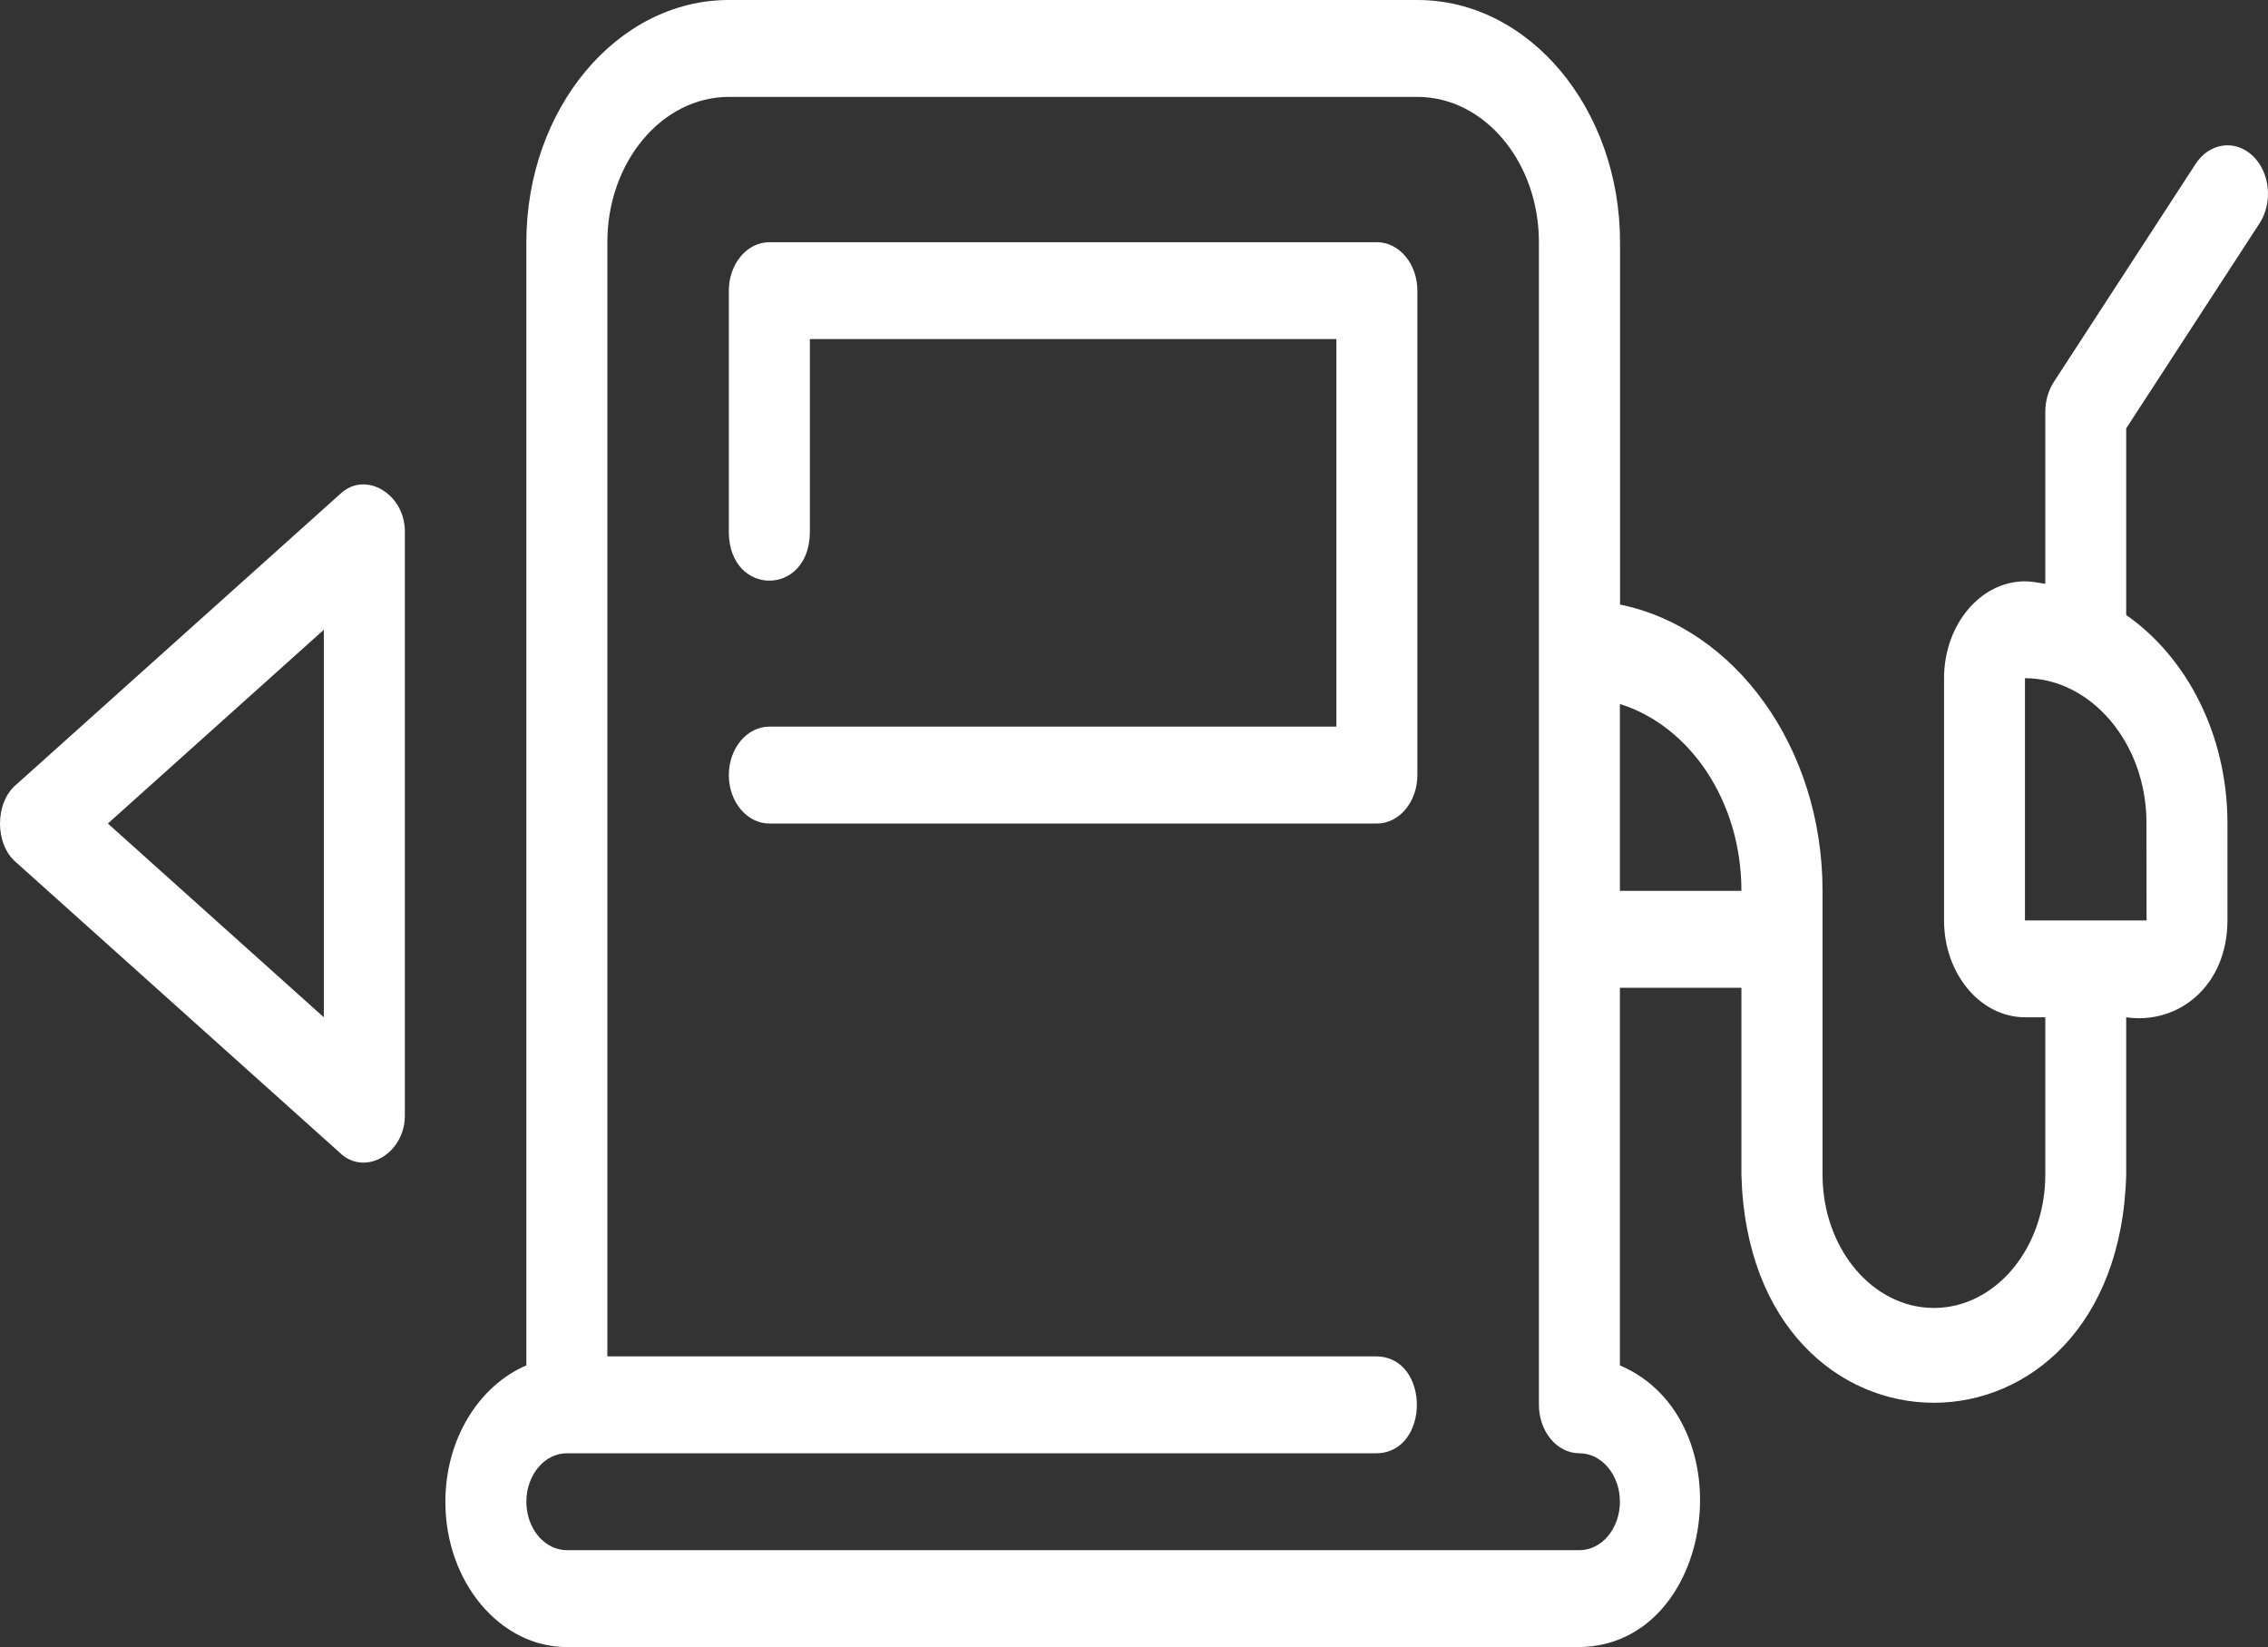
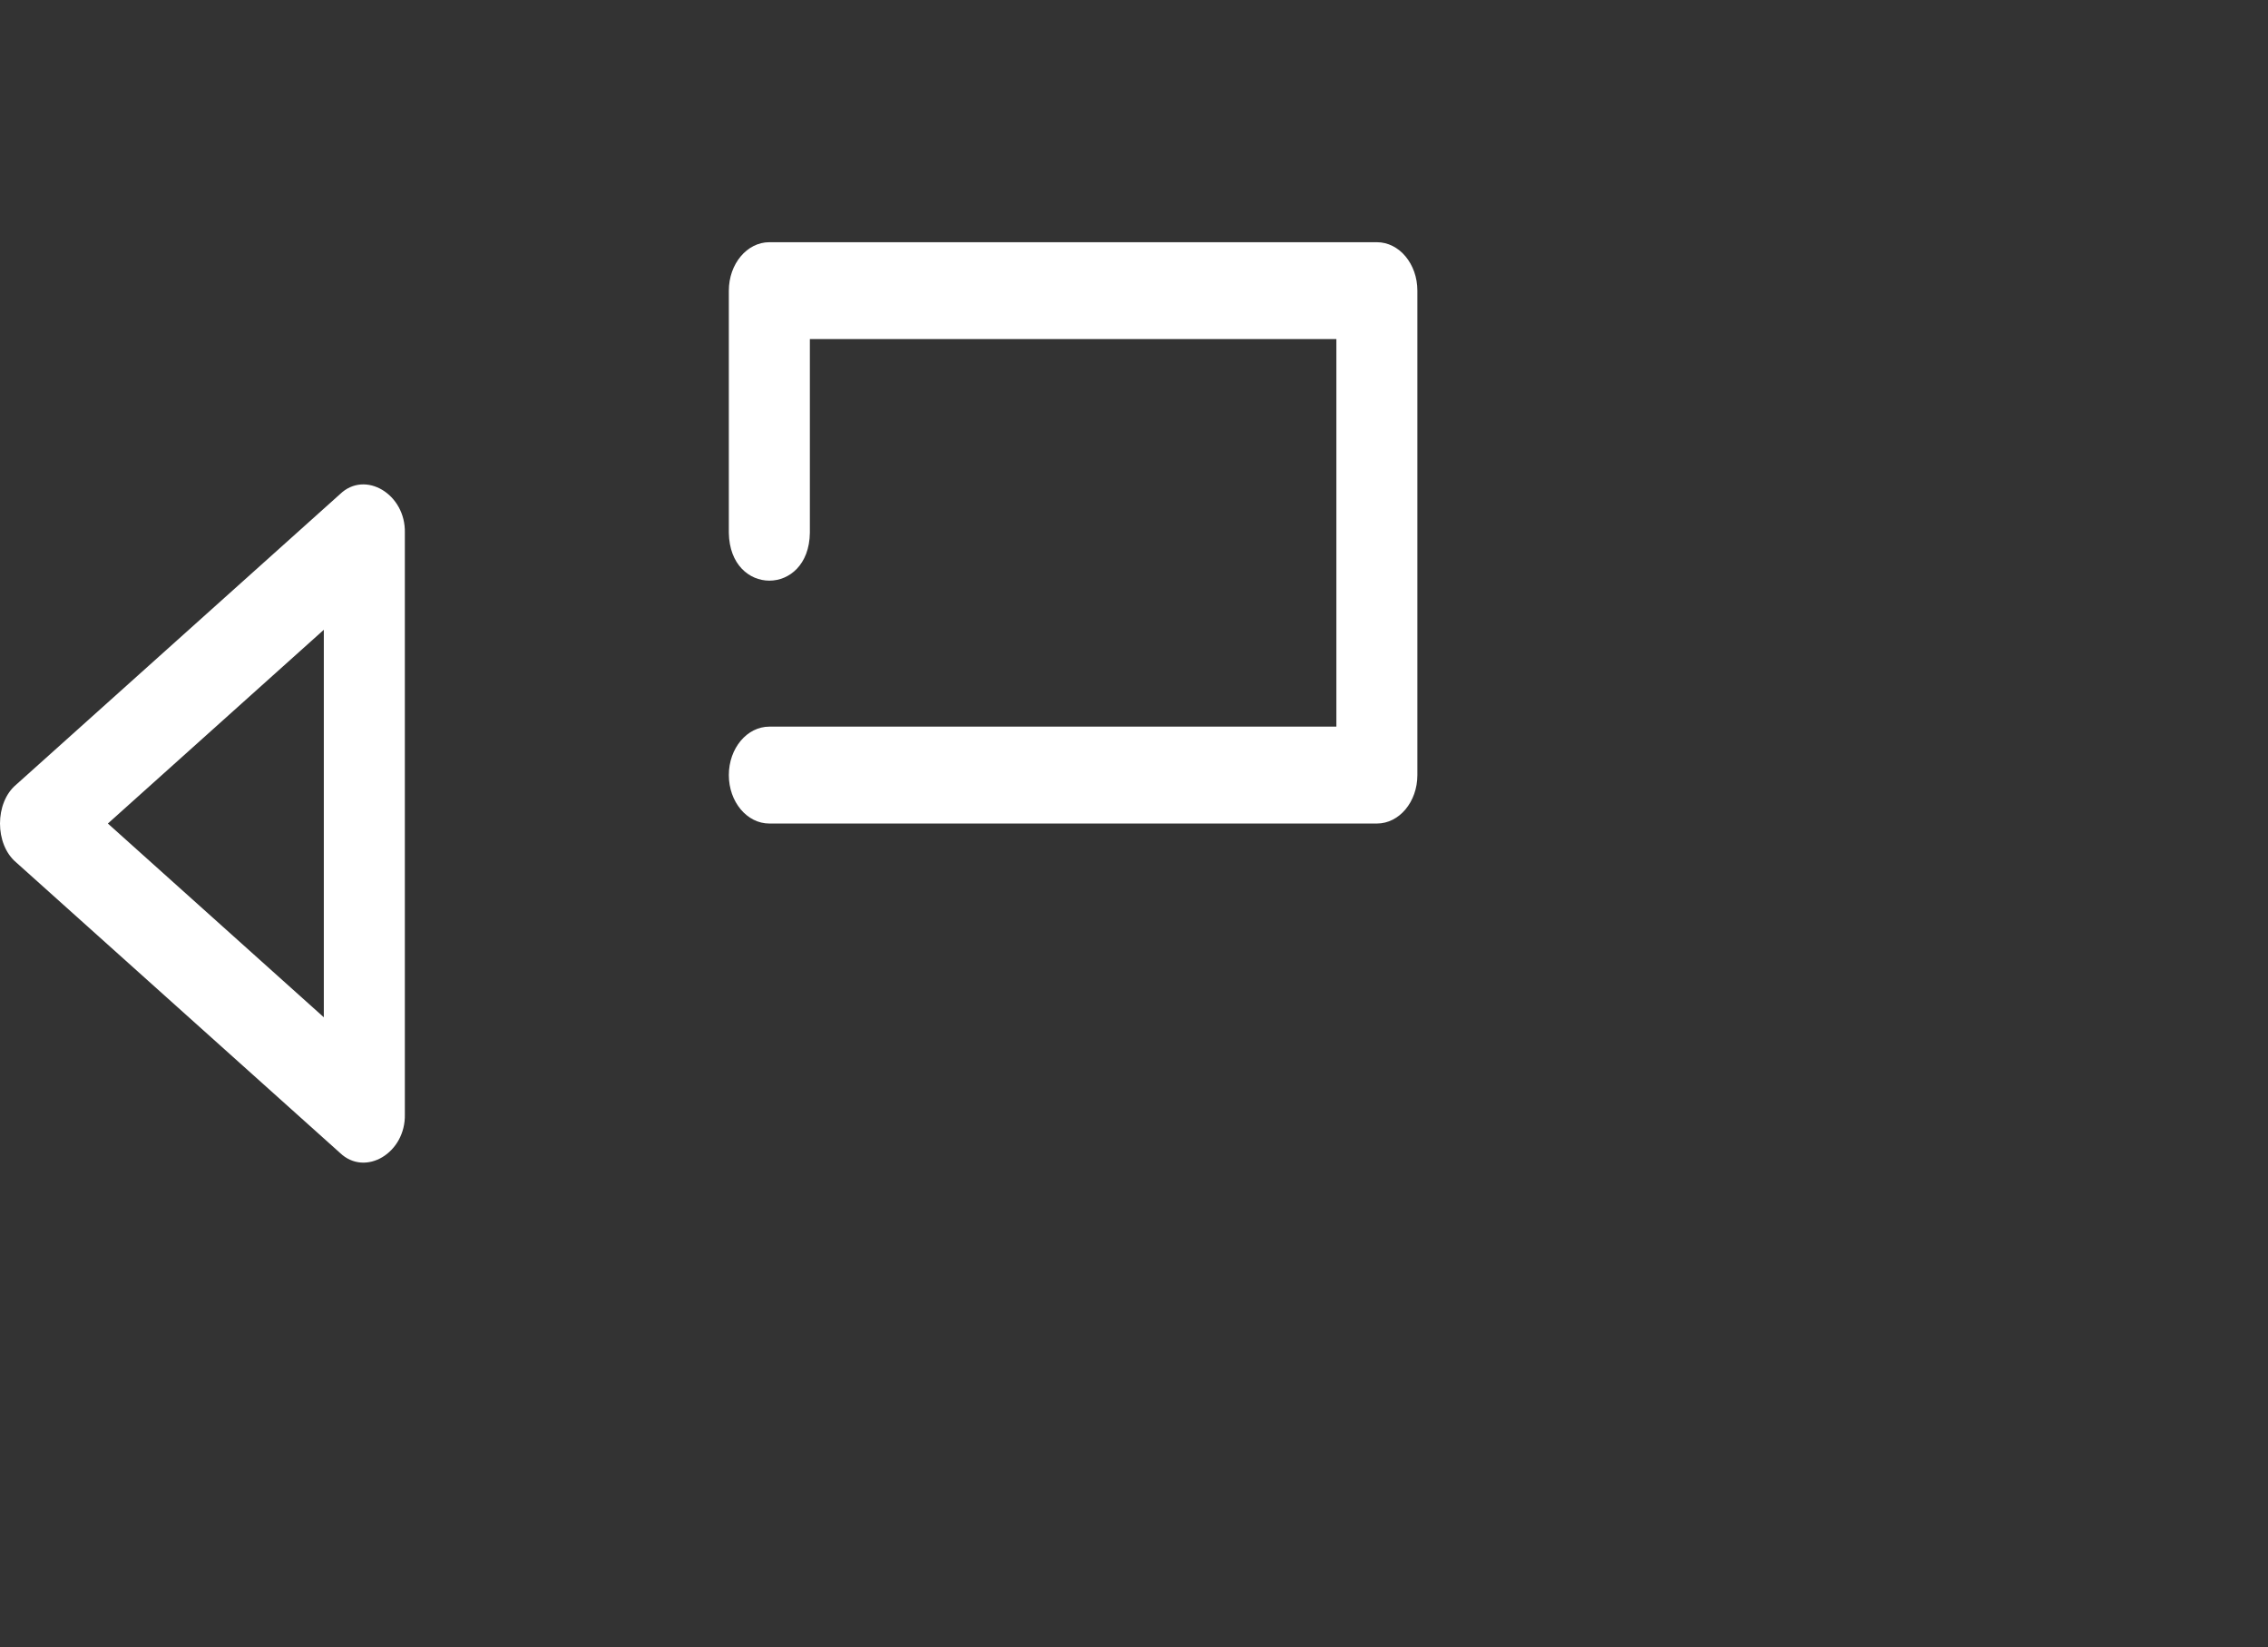
<svg xmlns="http://www.w3.org/2000/svg" width="73" height="53" viewBox="0 0 73 53" fill="none">
  <rect x="0" y="0" width="73" height="53" fill="#333333" stroke="none" />
-   <path d="M45.622 0H23.461C19.866 0 16.942 3.496 16.942 7.794V43.936C15.427 44.583 14.335 46.297 14.335 48.324C14.335 50.903 16.089 53 18.246 53H50.837C55.22 52.941 56.218 45.681 52.14 43.936V31.785H56.051V37.801C56.309 47.579 68.175 47.591 68.436 37.801V32.735C70.102 32.977 71.689 31.742 71.695 29.618V26.5C71.695 23.628 70.375 21.142 68.436 19.79V13.784L72.725 7.19C73.168 6.512 73.064 5.53 72.497 5.004C71.93 4.474 71.109 4.599 70.668 5.277L66.106 12.292C65.93 12.564 65.832 12.903 65.832 13.25V18.784C65.614 18.757 65.402 18.706 65.18 18.706C63.743 18.706 62.573 20.105 62.573 21.824V29.618C62.573 31.336 63.743 32.735 65.18 32.735H65.832V37.801C65.832 40.167 64.225 42.088 62.247 42.088C60.269 42.088 58.662 40.167 58.662 37.801V28.667C58.662 24.041 55.836 20.203 52.144 19.454V7.794C52.144 3.496 49.22 0 45.626 0L45.622 0ZM50.837 49.882H18.246C17.526 49.882 16.942 49.184 16.942 48.323C16.942 47.462 17.526 46.764 18.246 46.764H44.319C46.03 46.729 46.036 43.686 44.319 43.647H19.549V7.794C19.549 5.214 21.303 3.118 23.46 3.118H45.622C47.779 3.118 49.533 5.214 49.533 7.794V45.205C49.533 46.066 50.116 46.764 50.836 46.764C51.557 46.764 52.14 47.462 52.14 48.323C52.14 49.184 51.557 49.882 50.837 49.882ZM65.177 29.618V21.824C67.282 21.82 69.098 23.897 69.088 26.5L69.091 29.618H65.177ZM56.051 28.667H52.14V22.654C54.383 23.352 56.051 25.772 56.051 28.667Z" fill="white" />
  <path d="M44.318 7.794H24.763C24.043 7.794 23.459 8.492 23.459 9.353V17.147C23.492 19.197 26.037 19.197 26.067 17.147V10.912H43.014V23.382H24.763C24.042 23.382 23.459 24.08 23.459 24.941C23.459 25.802 24.042 26.5 24.763 26.5H44.318C45.038 26.5 45.621 25.802 45.621 24.941V9.353C45.621 8.492 45.038 7.794 44.318 7.794Z" fill="white" />
  <path d="M10.945 37.1C11.76 37.879 13.063 37.1 13.031 35.852V17.147C13.063 15.904 11.756 15.117 10.945 15.9L0.516 25.253C-0.172 25.833 -0.172 27.166 0.516 27.747L10.945 37.1ZM10.423 20.265V32.735L3.472 26.5L10.423 20.265Z" fill="white" />
</svg>